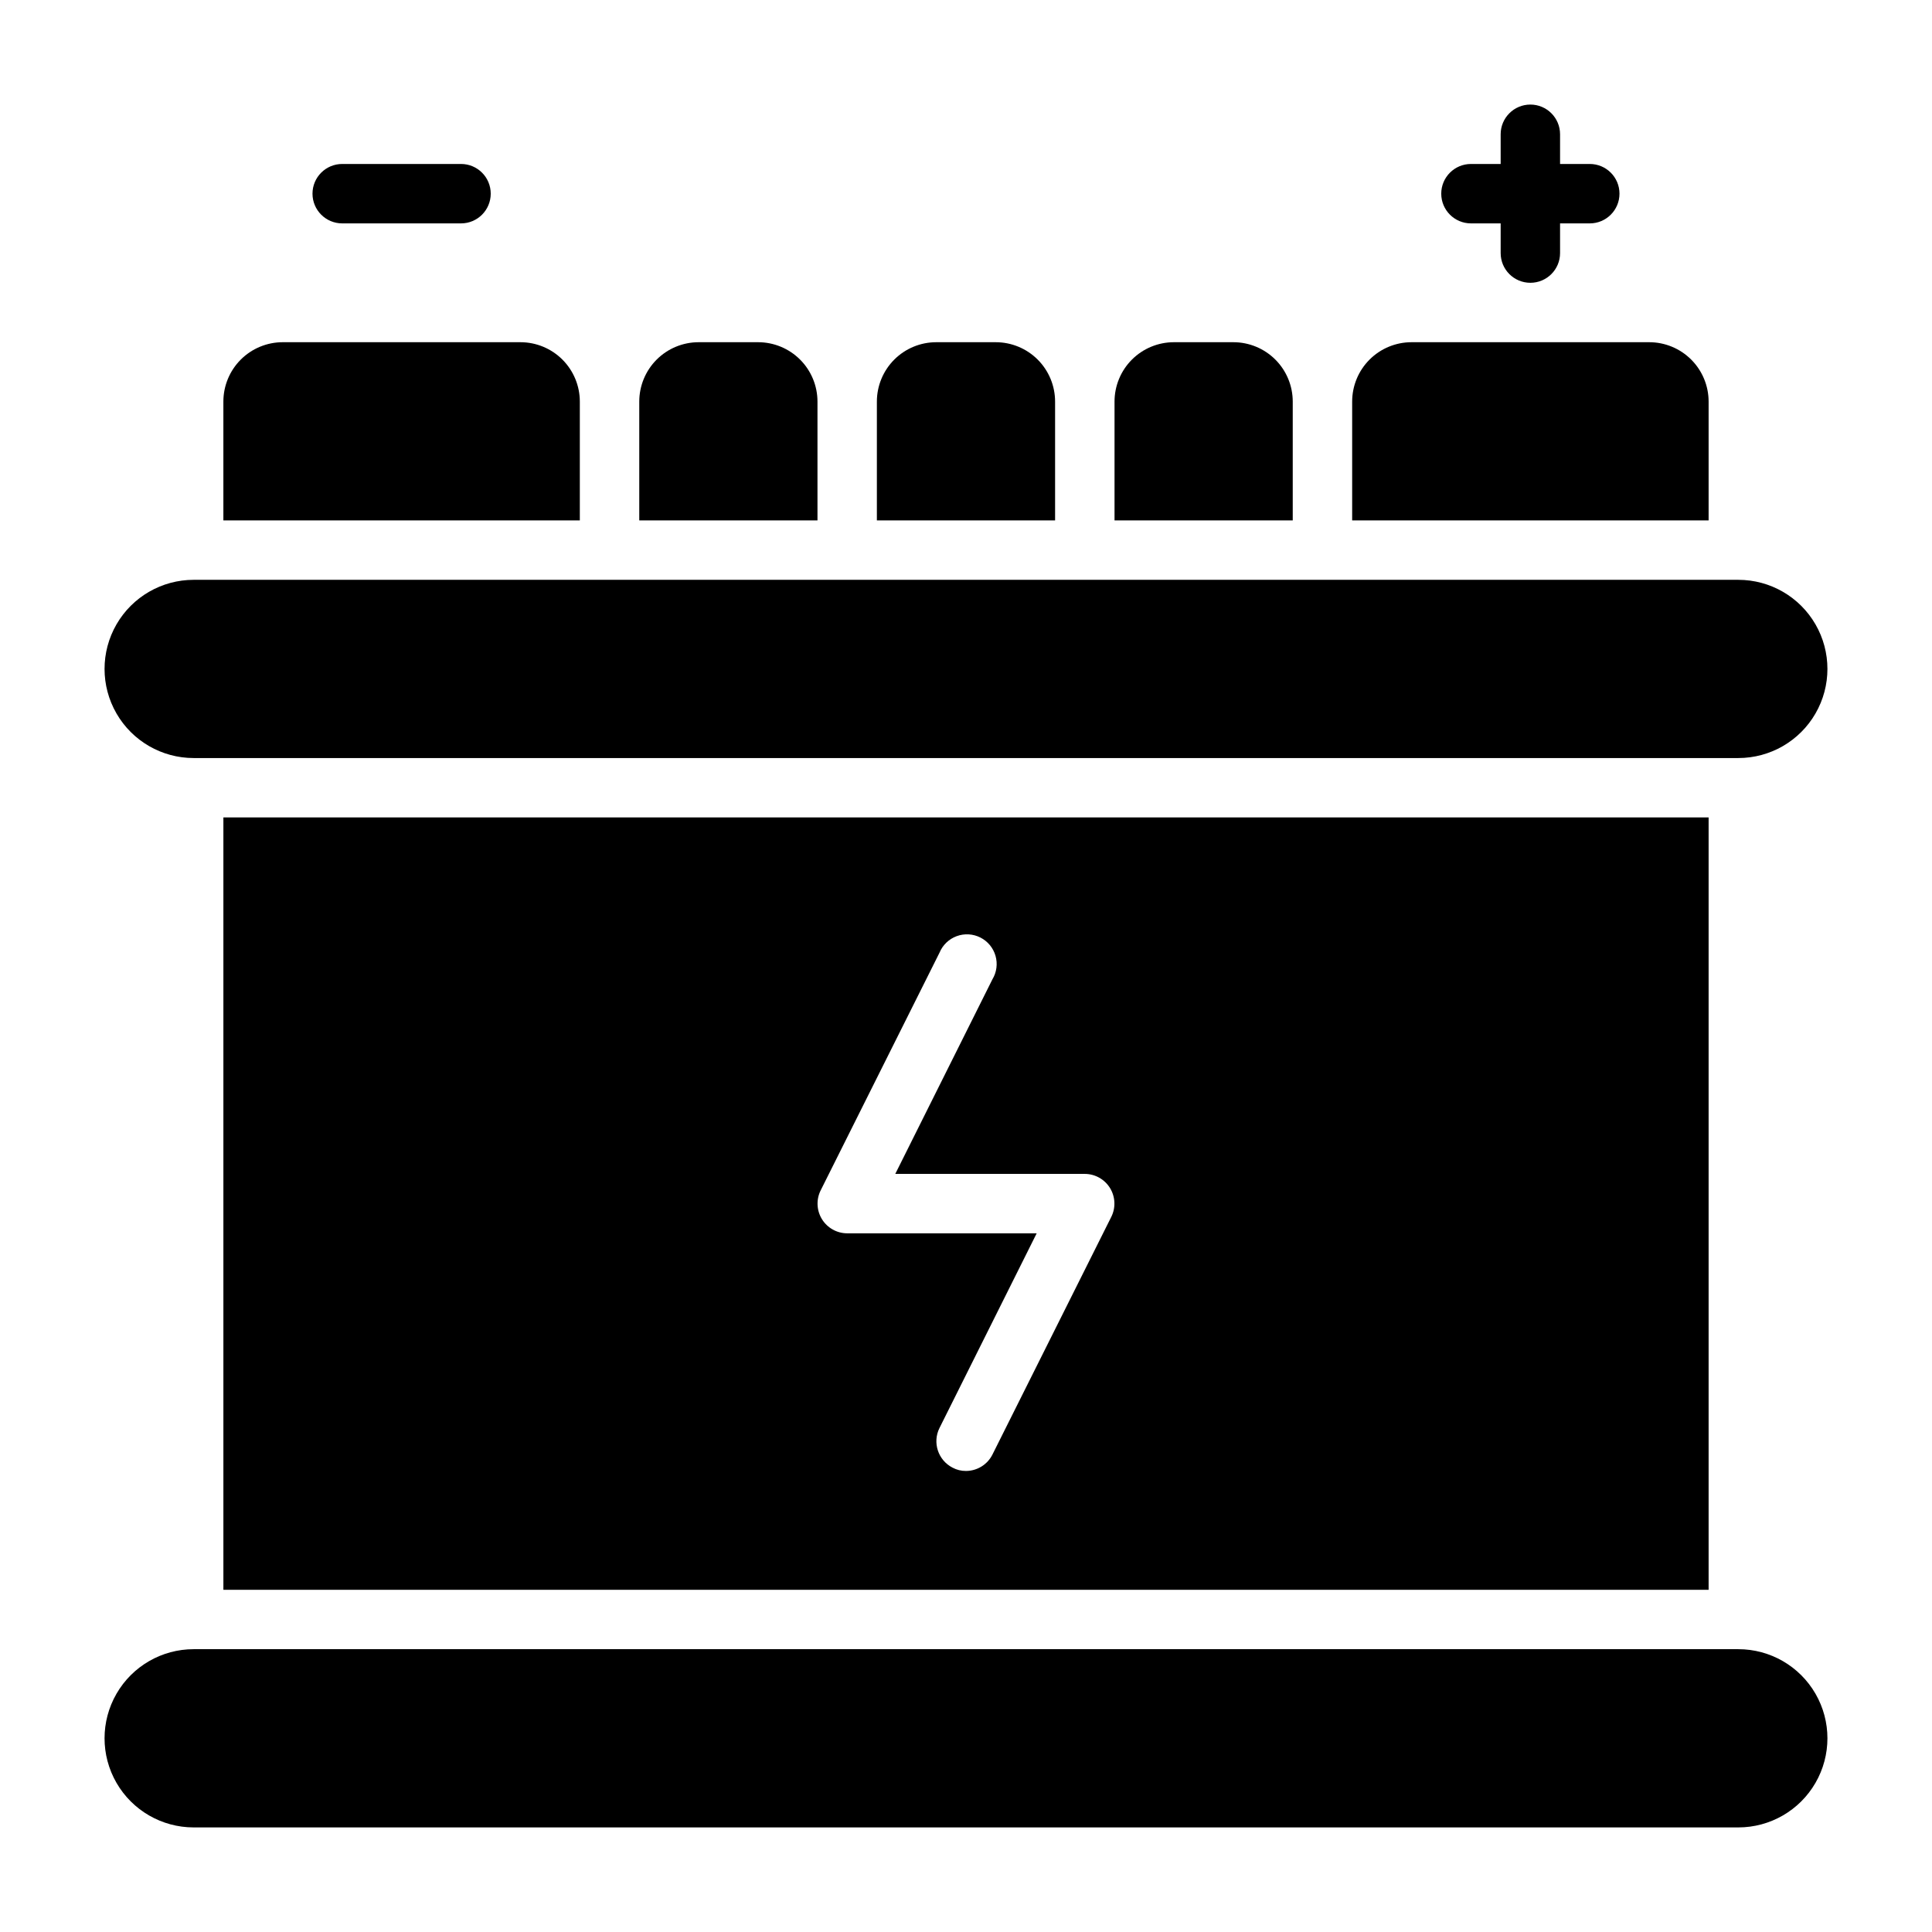
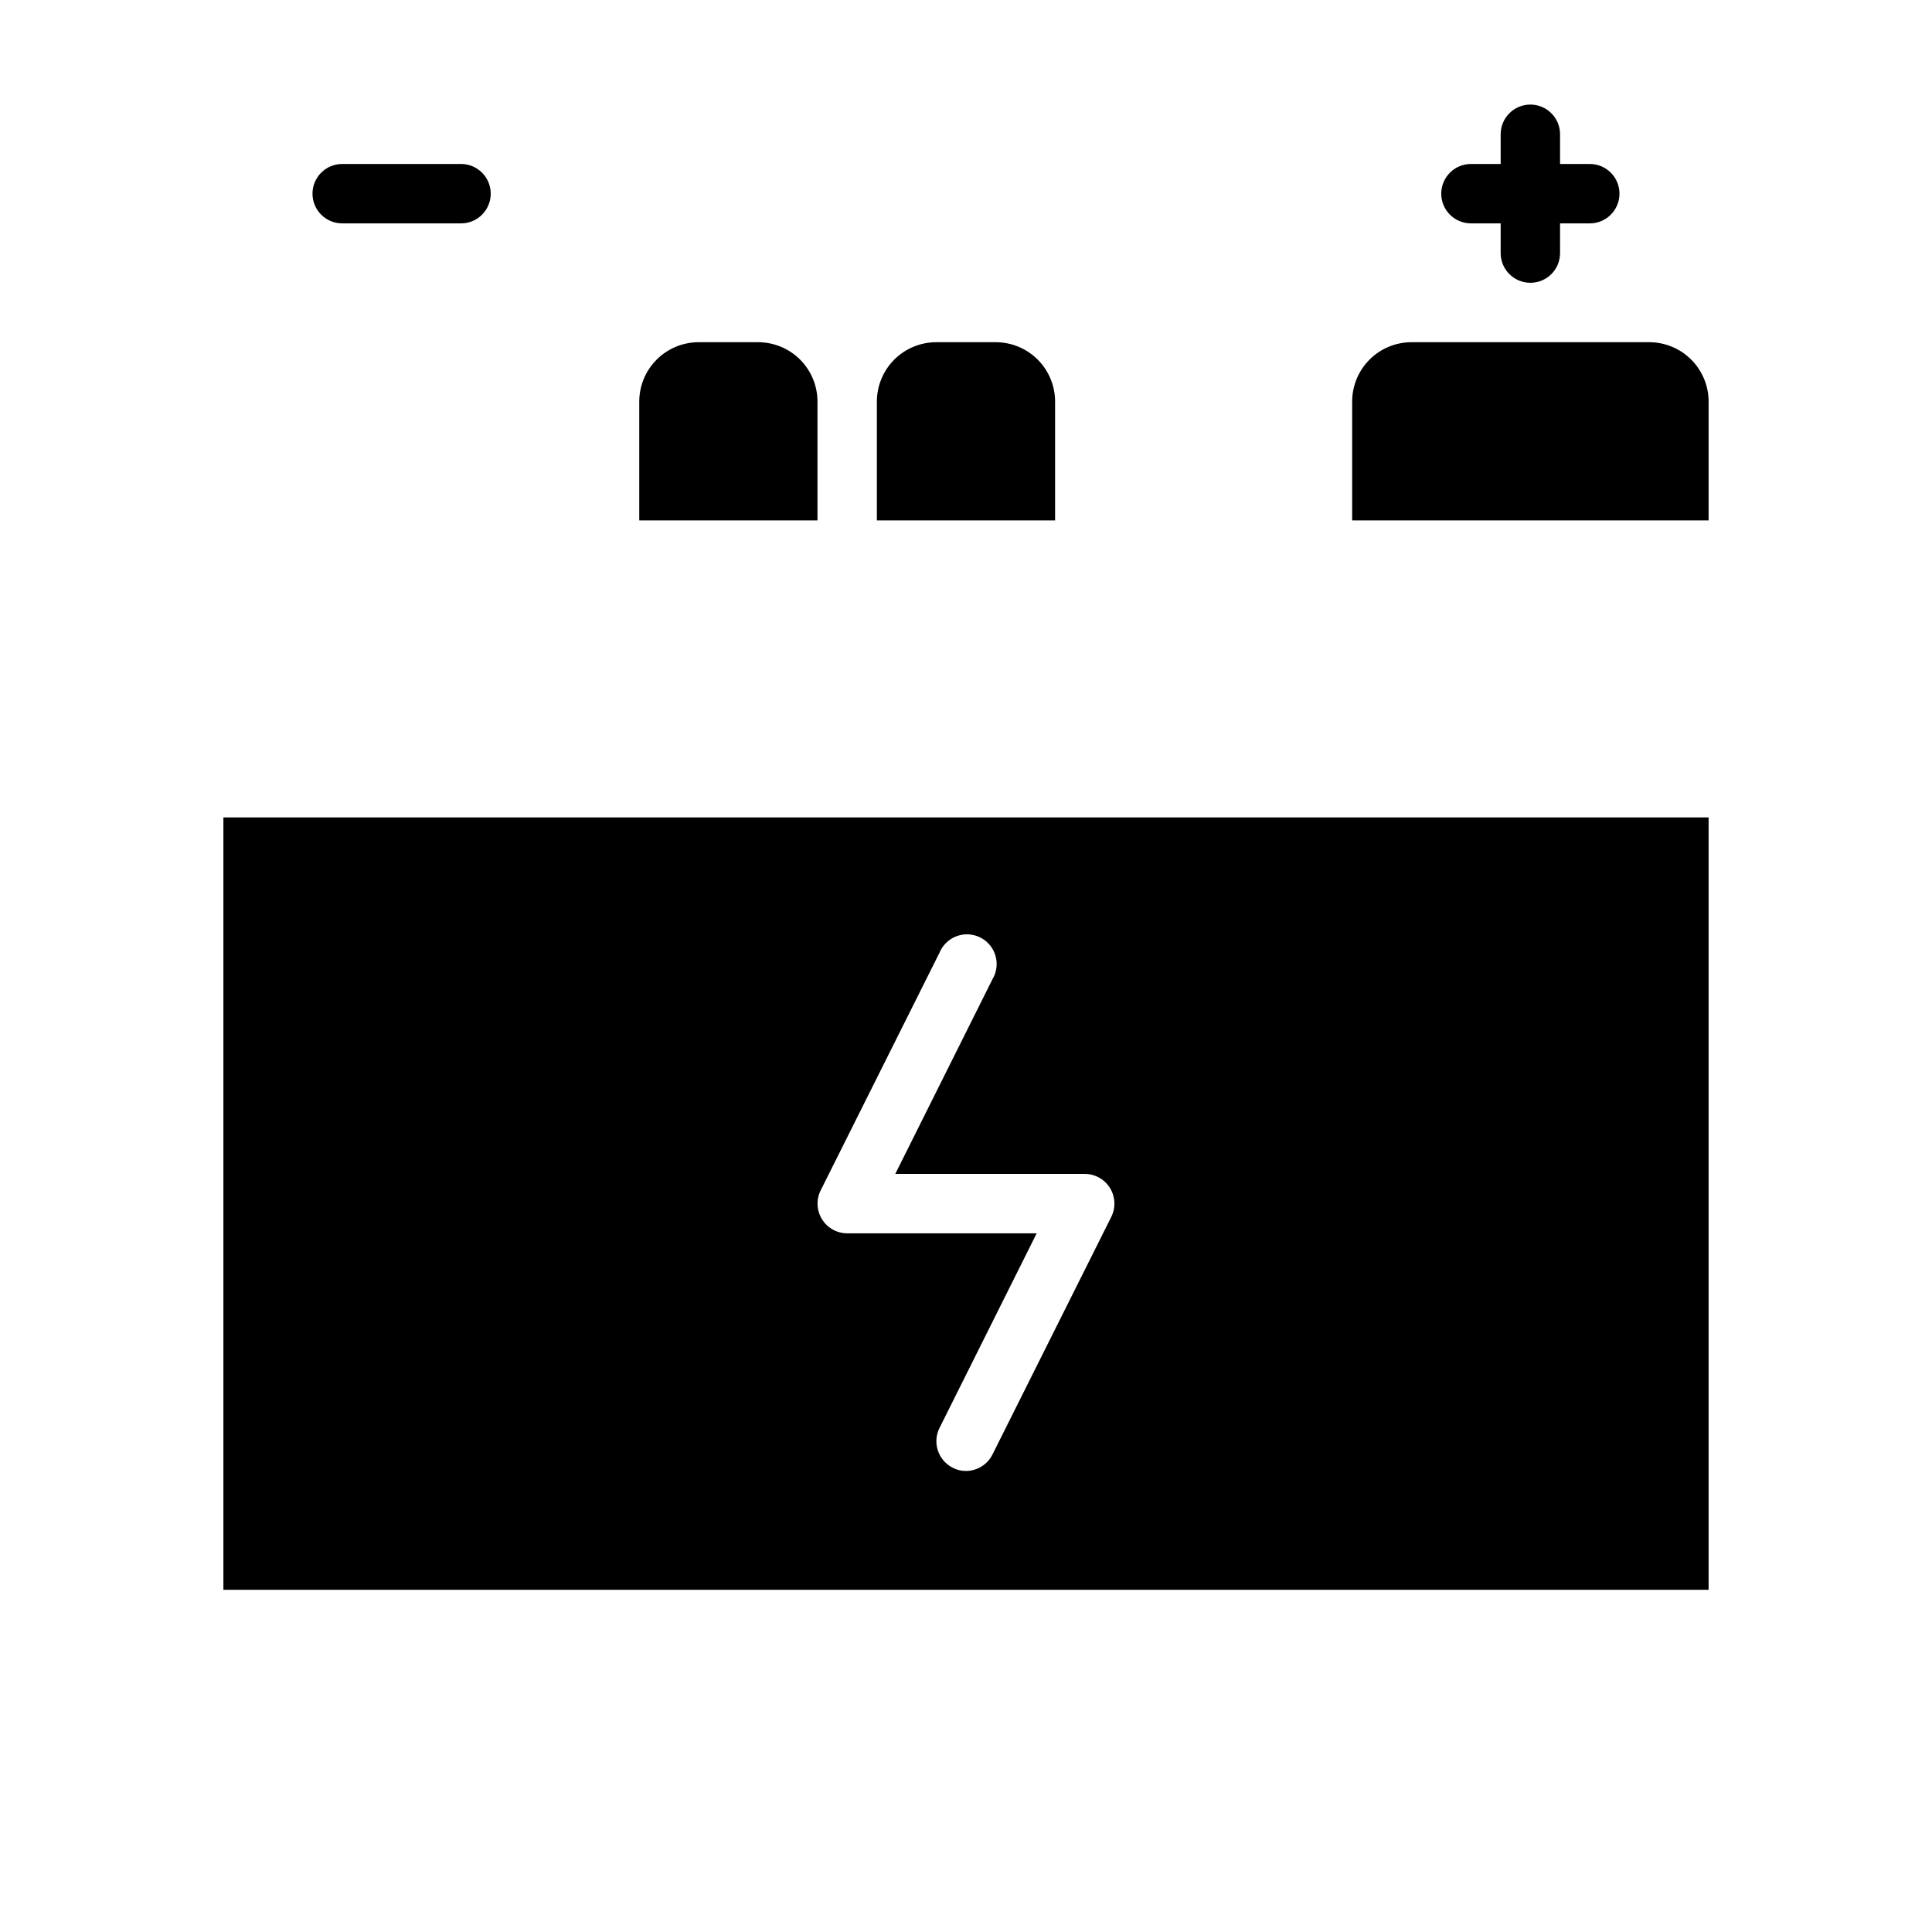
<svg xmlns="http://www.w3.org/2000/svg" fill="#000000" width="800px" height="800px" version="1.1" viewBox="144 144 512 512">
  <g>
-     <path d="m195.32 344.89h409.35c8.438 0 16.234-4.5 20.453-11.809 4.219-7.305 4.219-16.309 0-23.617-4.219-7.305-12.016-11.805-20.453-11.805h-409.35c-8.434 0-16.23 4.5-20.449 11.805-4.219 7.309-4.219 16.312 0 23.617 4.219 7.309 12.016 11.809 20.449 11.809z" />
-     <path d="m604.67 581.05h-409.35c-8.434 0-16.23 4.5-20.449 11.809-4.219 7.309-4.219 16.309 0 23.617 4.219 7.305 12.016 11.809 20.449 11.809h409.35c8.438 0 16.234-4.504 20.453-11.809 4.219-7.309 4.219-16.309 0-23.617-4.219-7.309-12.016-11.809-20.453-11.809z" />
    <path d="m596.8 250.43c0-4.176-1.66-8.18-4.613-11.133s-6.957-4.609-11.133-4.609h-62.977c-4.176 0-8.18 1.656-11.133 4.609-2.953 2.953-4.609 6.957-4.609 11.133v31.488h94.465z" />
    <path d="m360.64 250.43c0-4.176-1.656-8.18-4.609-11.133s-6.957-4.609-11.133-4.609h-15.746c-4.172 0-8.18 1.656-11.133 4.609-2.949 2.953-4.609 6.957-4.609 11.133v31.488h47.23z" />
    <path d="m423.61 250.43c0-4.176-1.656-8.18-4.609-11.133s-6.957-4.609-11.133-4.609h-15.746c-4.176 0-8.18 1.656-11.133 4.609-2.949 2.953-4.609 6.957-4.609 11.133v31.488h47.23z" />
-     <path d="m486.59 250.43c0-4.176-1.656-8.18-4.609-11.133s-6.957-4.609-11.133-4.609h-15.746c-4.176 0-8.18 1.656-11.133 4.609s-4.609 6.957-4.609 11.133v31.488h47.23z" />
-     <path d="m297.66 250.43c0-4.176-1.66-8.18-4.613-11.133s-6.957-4.609-11.133-4.609h-62.977c-4.176 0-8.18 1.656-11.133 4.609s-4.609 6.957-4.609 11.133v31.488h94.465z" />
    <path d="m533.82 203.2h7.871v7.871c0 4.348 3.523 7.871 7.871 7.871s7.871-3.523 7.871-7.871v-7.871h7.875c4.348 0 7.871-3.527 7.871-7.875 0-4.348-3.523-7.871-7.871-7.871h-7.875v-7.871c0-4.348-3.523-7.871-7.871-7.871s-7.871 3.523-7.871 7.871v7.871h-7.871c-4.348 0-7.875 3.523-7.875 7.871 0 4.348 3.527 7.875 7.875 7.875z" />
    <path d="m234.69 203.2h31.488c4.348 0 7.871-3.527 7.871-7.875 0-4.348-3.523-7.871-7.871-7.871h-31.488c-4.348 0-7.875 3.523-7.875 7.871 0 4.348 3.527 7.875 7.875 7.875z" />
    <path d="m596.8 565.31v-204.68h-393.6v204.68zm-235.3-105.88 31.488-62.977c0.84-2.019 2.484-3.602 4.539-4.359 2.051-0.758 4.328-0.629 6.281 0.359s3.406 2.742 4.012 4.848c0.605 2.102 0.309 4.359-0.82 6.234l-25.742 51.562h50.227c2.727 0.008 5.258 1.43 6.684 3.754 1.426 2.328 1.547 5.227 0.32 7.66l-31.488 62.977c-1.332 2.648-4.043 4.32-7.004 4.332-1.238 0.012-2.453-0.285-3.543-0.867-3.859-1.965-5.41-6.68-3.465-10.547l25.742-51.562h-50.223c-2.731-0.008-5.258-1.43-6.688-3.754-1.426-2.328-1.547-5.227-0.32-7.66z" />
  </g>
</svg>